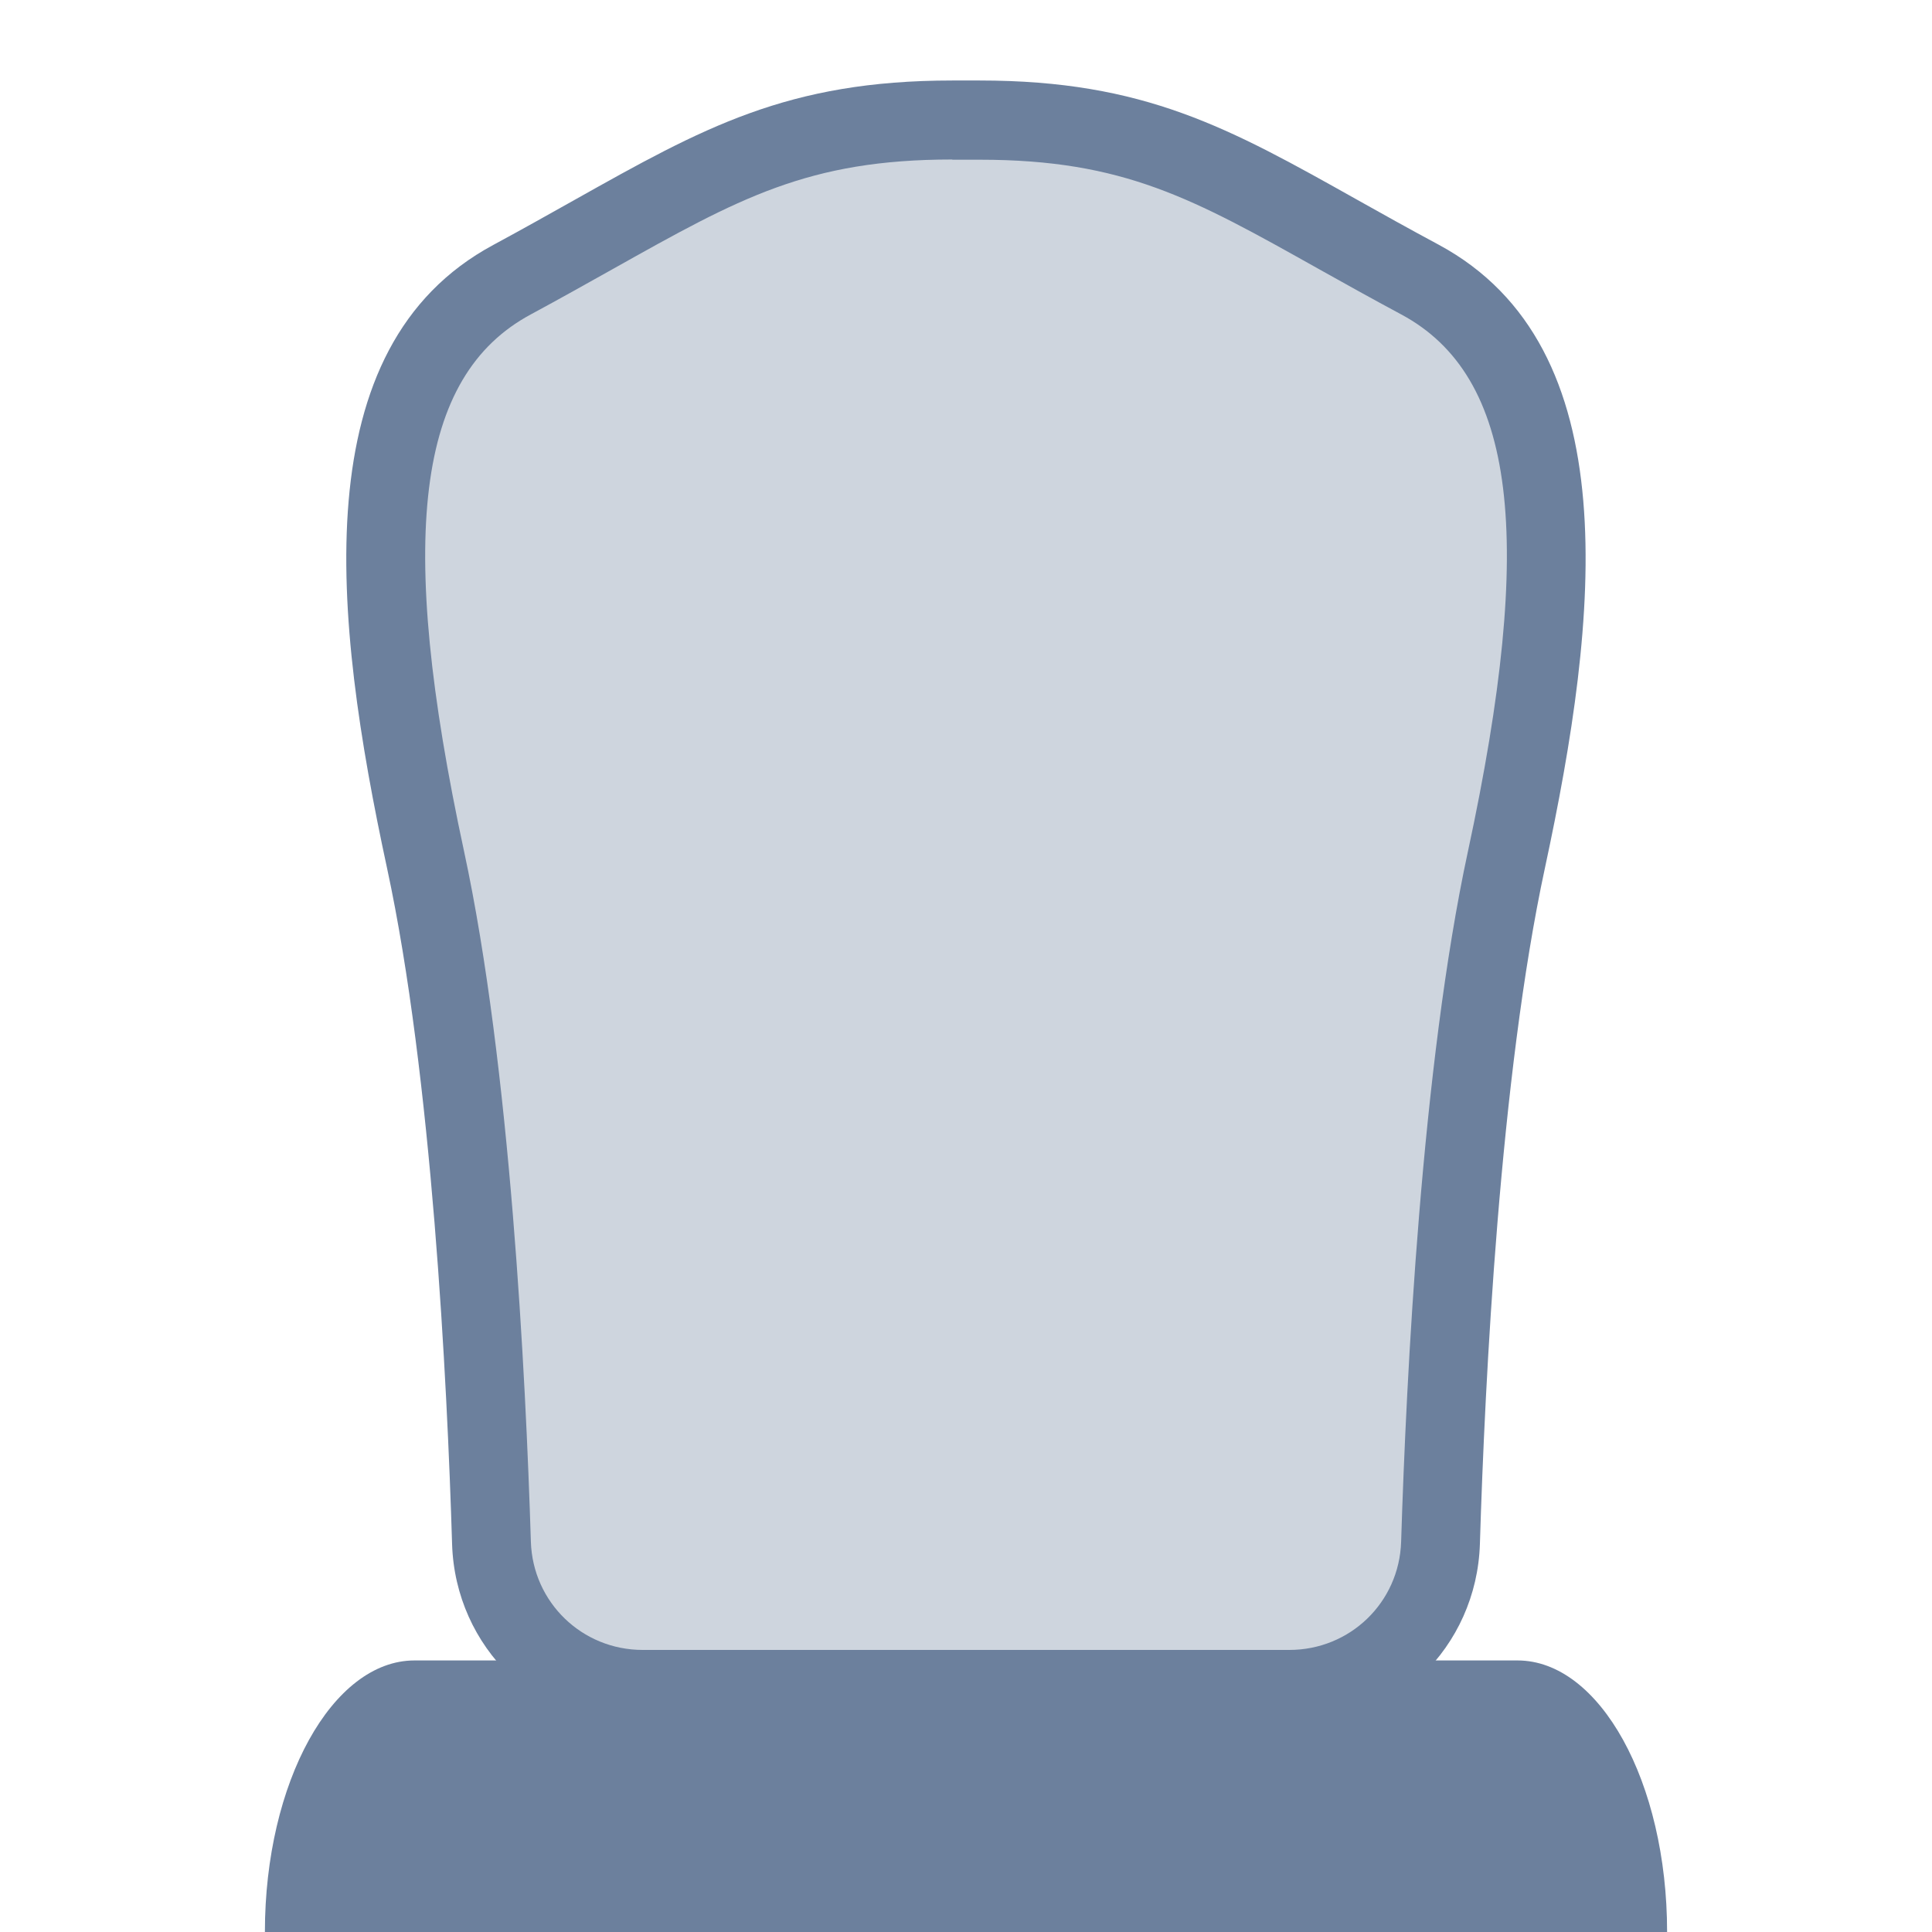
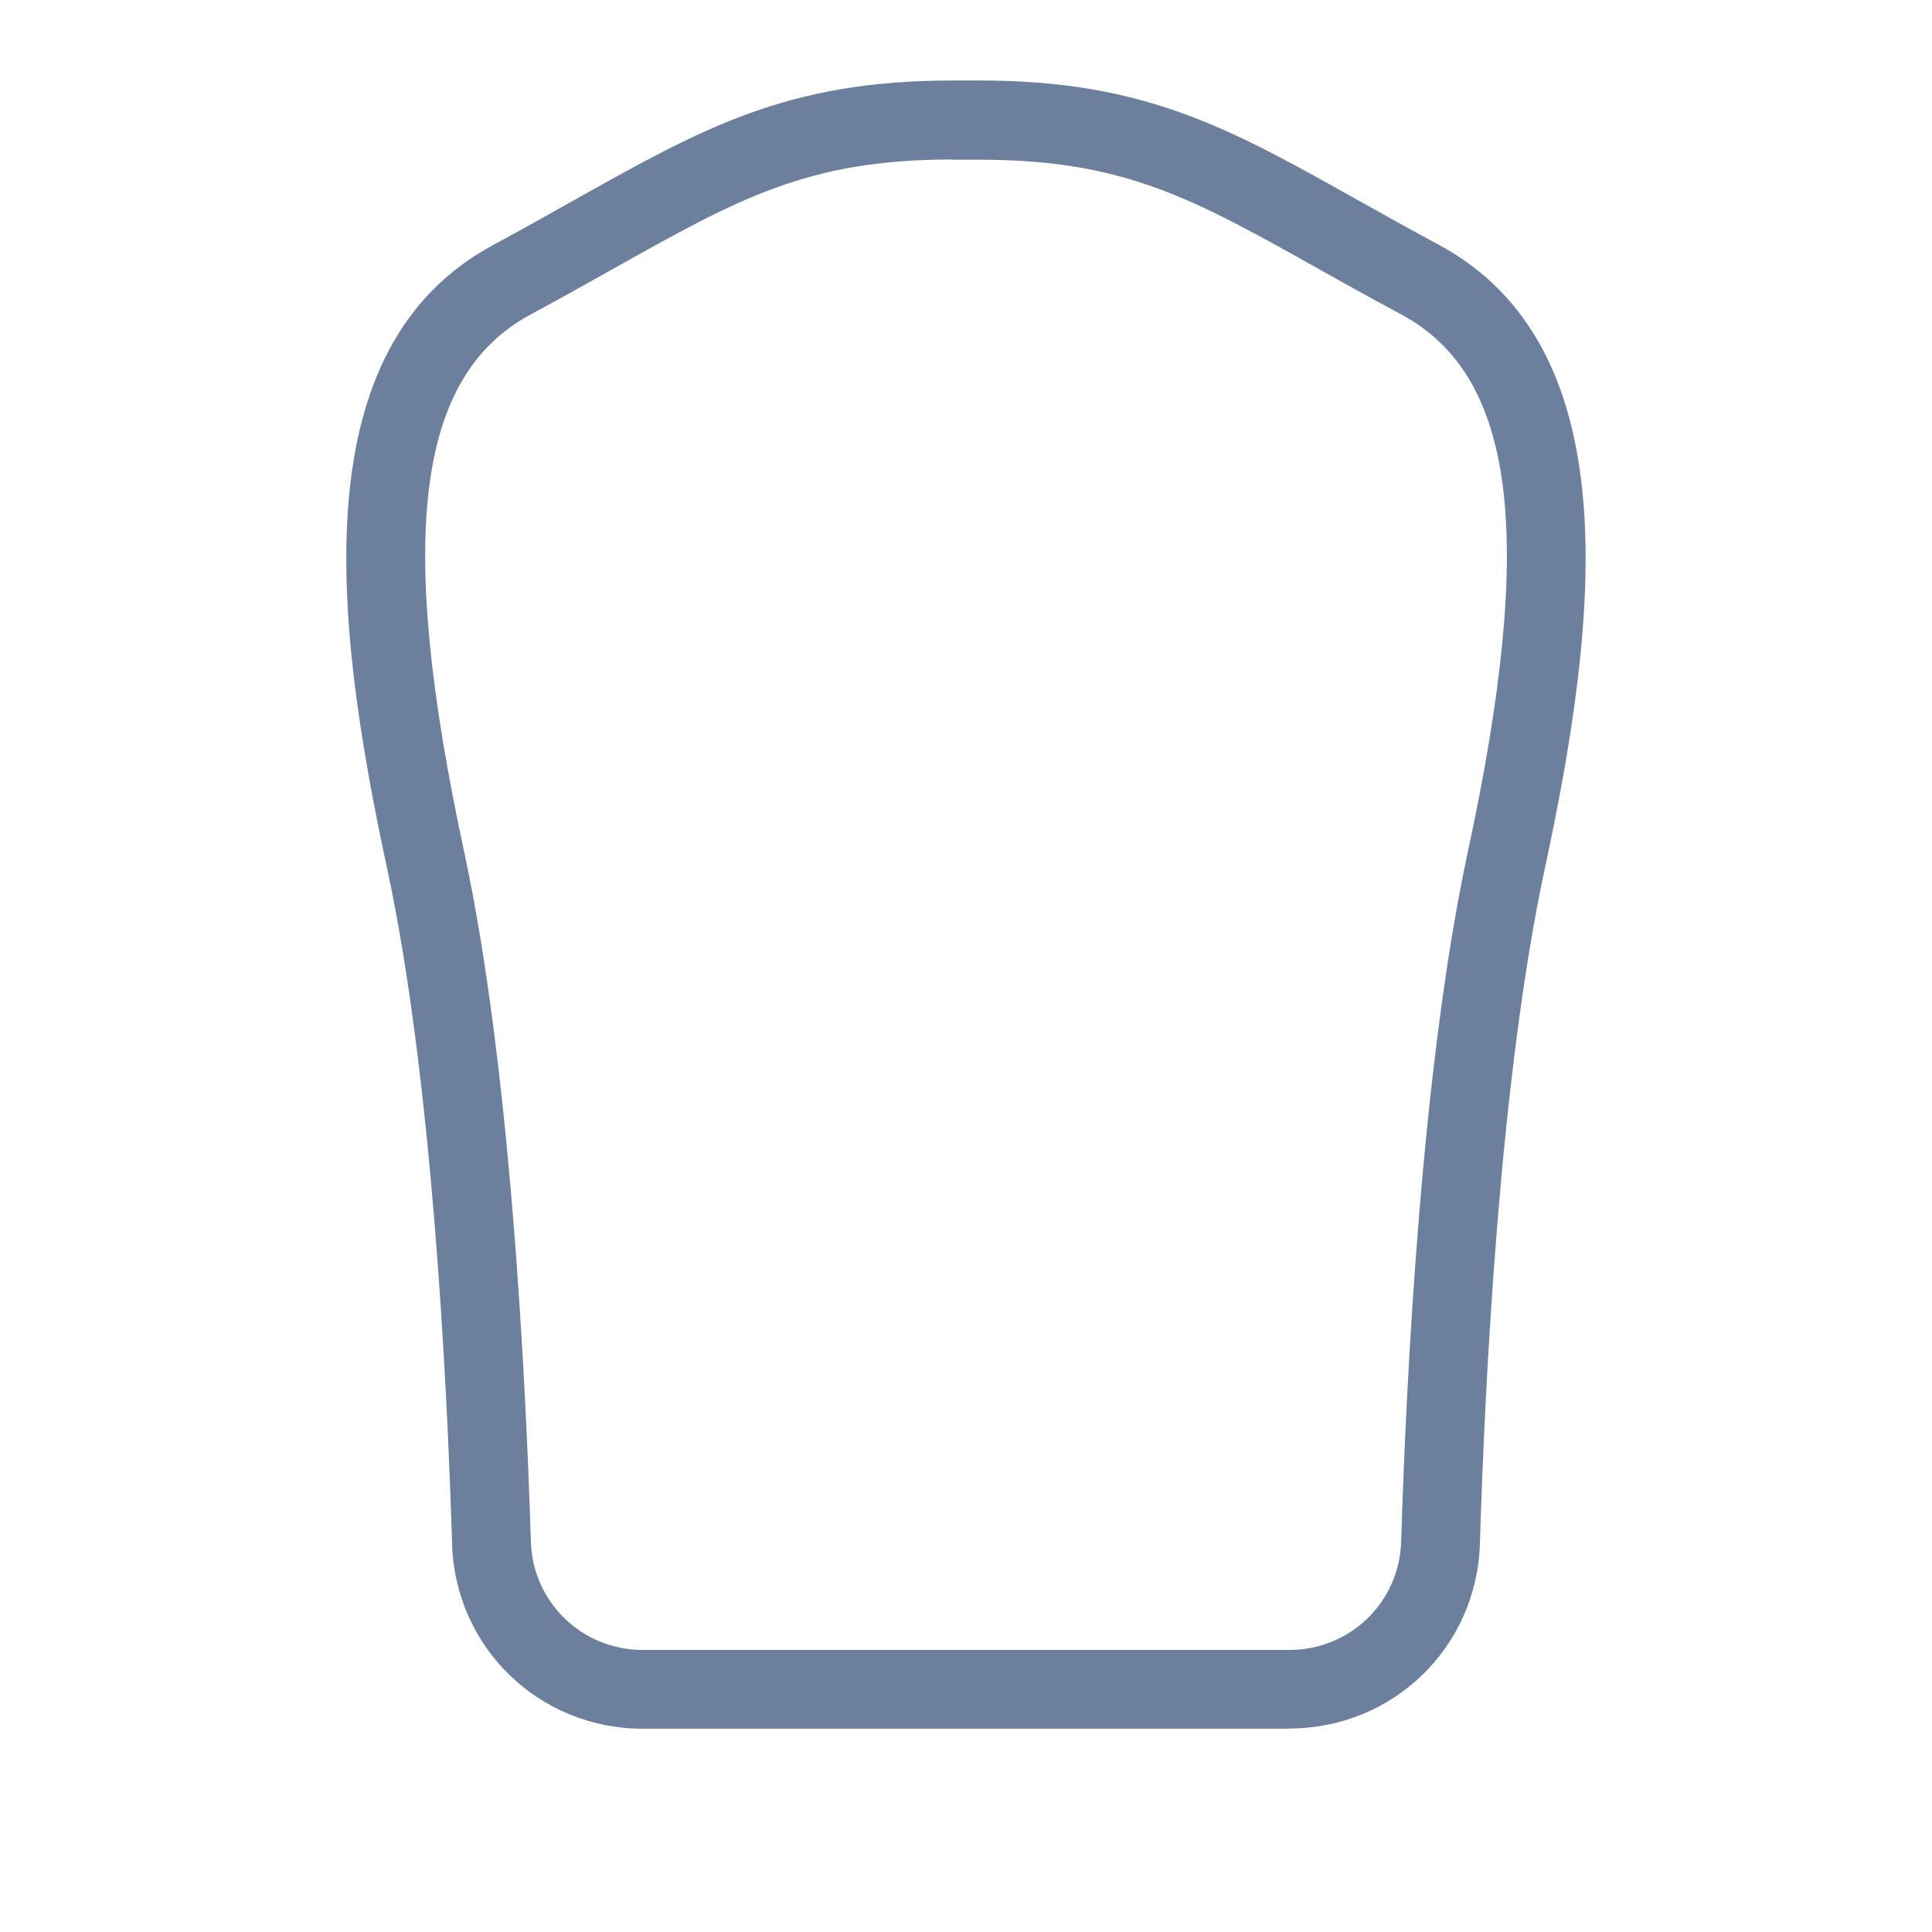
<svg xmlns="http://www.w3.org/2000/svg" id="Layer_1" viewBox="0 0 90 90">
  <defs>
    <style>.cls-1{fill:#ced5de;}.cls-2{fill:#6c809d;}</style>
  </defs>
-   <path class="cls-1" d="M43.09,78.69h-13.15c-3.81,0-6.93-3.01-7.04-6.82-.26-8.22-.99-22.13-3.07-31.82-3.14-14.55-2.64-23.44,4.02-27.03,8.43-4.54,11.89-7.44,20.51-7.44h.51s.26,0,.26,0h.51c8.62,0,12.08,2.9,20.51,7.44,6.67,3.59,7.16,12.47,4.02,27.03-2.09,9.69-2.82,23.6-3.07,31.82-.12,3.81-3.23,6.82-7.04,6.82h-13.15s-3.81,0-3.81,0Z" />
  <path class="cls-2" d="M60.06,80.53H29.94c-4.83,0-8.73-3.78-8.88-8.6-.23-7.6-.94-21.8-3.03-31.49-2.52-11.68-3.9-24.27,4.95-29.03,1.39-.75,2.63-1.45,3.79-2.1,5.97-3.35,9.91-5.56,17.59-5.56h1.28c7.68,0,11.62,2.21,17.59,5.56,1.16,.65,2.41,1.35,3.79,2.09,8.85,4.77,7.46,17.35,4.95,29.03-2.09,9.69-2.8,23.89-3.03,31.49-.15,4.82-4.05,8.6-8.88,8.6ZM44.36,7.43c-6.72,0-9.94,1.81-15.79,5.09-1.18,.66-2.44,1.37-3.85,2.13-5.33,2.87-6.26,10.36-3.1,25.02,2.15,9.98,2.87,24.42,3.11,32.15,.09,2.82,2.38,5.04,5.21,5.04h30.12c2.83,0,5.12-2.21,5.21-5.04,.24-7.73,.96-22.17,3.11-32.15,3.16-14.67,2.24-22.15-3.1-25.02-1.4-.75-2.67-1.46-3.85-2.12-5.85-3.28-9.07-5.09-15.79-5.09h-1.28Z" />
-   <path class="cls-2" d="M77.66,90H12.34c0-6.99,3.15-12.65,6.97-12.65h51.38c3.83,0,6.97,5.66,6.97,12.65Z" />
</svg>